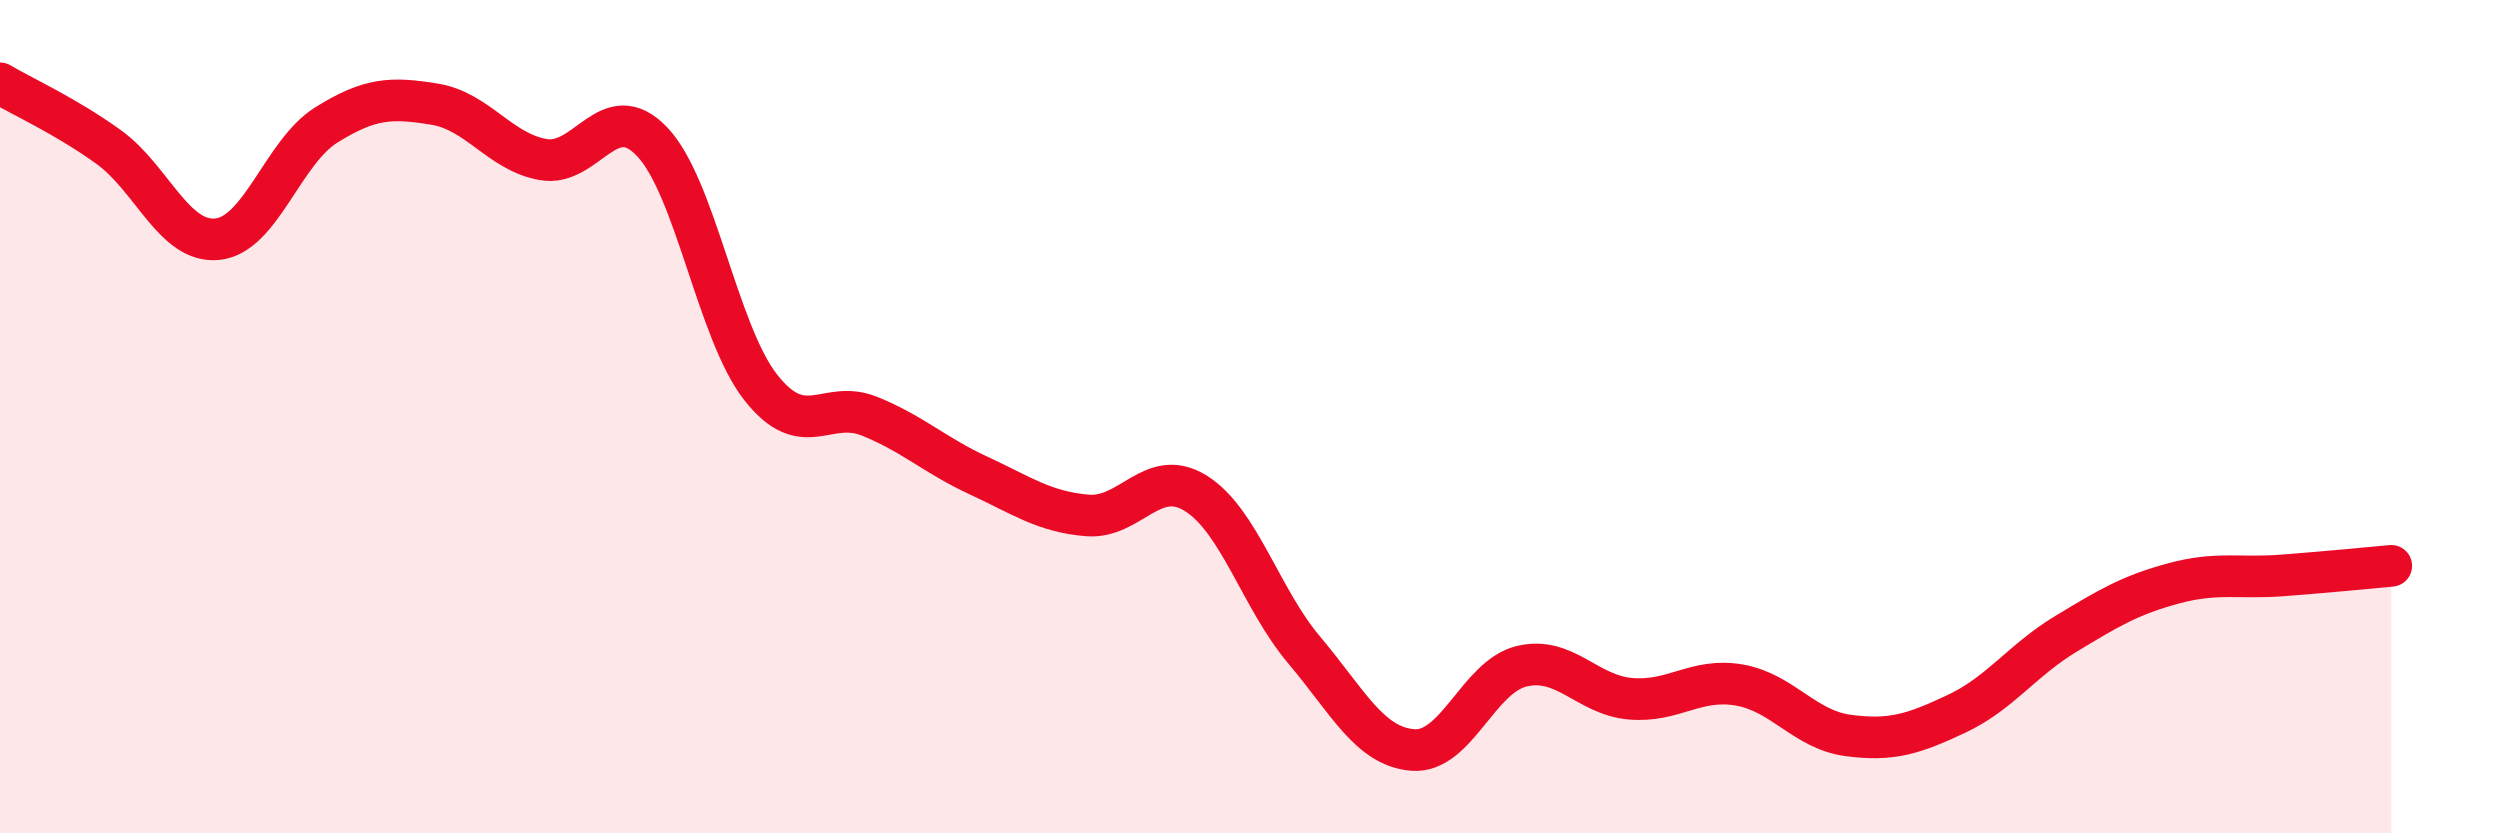
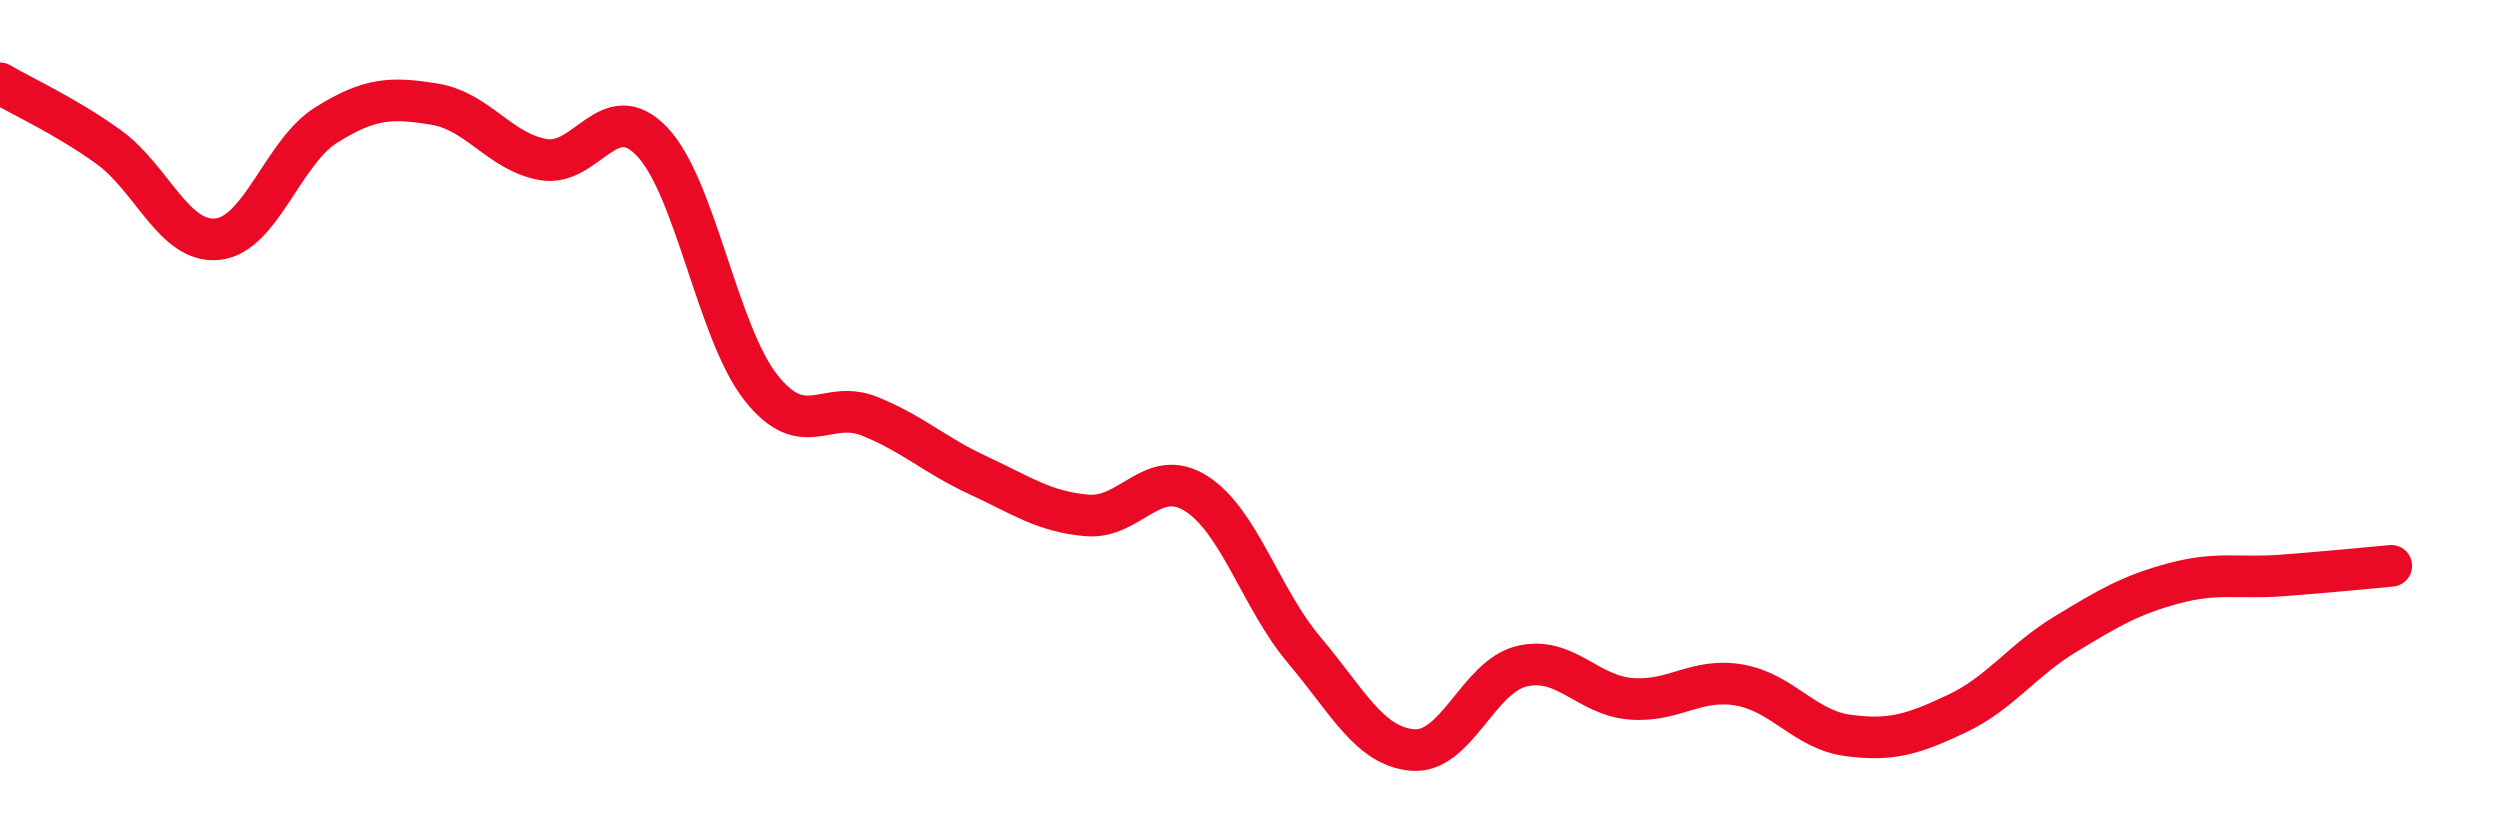
<svg xmlns="http://www.w3.org/2000/svg" width="60" height="20" viewBox="0 0 60 20">
-   <path d="M 0,2 C 0.52,2.31 1.57,2.78 2.61,3.53 C 3.65,4.28 4.18,5.85 5.22,5.74 C 6.26,5.63 6.79,3.65 7.83,3 C 8.87,2.35 9.39,2.33 10.43,2.5 C 11.47,2.67 12,3.65 13.04,3.83 C 14.08,4.01 14.61,2.31 15.65,3.4 C 16.69,4.49 17.22,7.98 18.26,9.3 C 19.3,10.62 19.83,9.57 20.87,9.99 C 21.91,10.41 22.44,10.93 23.48,11.41 C 24.52,11.89 25.05,12.28 26.09,12.37 C 27.13,12.46 27.66,11.19 28.7,11.84 C 29.74,12.49 30.26,14.37 31.3,15.6 C 32.34,16.83 32.87,17.92 33.91,18 C 34.95,18.08 35.48,16.24 36.52,15.99 C 37.56,15.74 38.09,16.68 39.13,16.77 C 40.17,16.86 40.7,16.26 41.74,16.44 C 42.78,16.62 43.31,17.51 44.35,17.65 C 45.39,17.79 45.92,17.62 46.96,17.13 C 48,16.64 48.53,15.85 49.57,15.22 C 50.61,14.59 51.13,14.28 52.17,14 C 53.21,13.72 53.74,13.89 54.78,13.81 C 55.82,13.73 56.87,13.63 57.39,13.58L57.39 20L0 20Z" fill="#EB0A25" opacity="0.1" stroke-linecap="round" stroke-linejoin="round" />
  <path d="M 0,2 C 0.52,2.31 1.57,2.78 2.61,3.53 C 3.65,4.28 4.18,5.85 5.22,5.74 C 6.26,5.63 6.79,3.65 7.83,3 C 8.87,2.35 9.39,2.33 10.43,2.5 C 11.47,2.67 12,3.65 13.04,3.83 C 14.08,4.01 14.61,2.31 15.65,3.4 C 16.69,4.49 17.22,7.98 18.26,9.3 C 19.3,10.62 19.83,9.57 20.87,9.99 C 21.91,10.41 22.44,10.93 23.48,11.41 C 24.52,11.89 25.05,12.28 26.09,12.37 C 27.13,12.46 27.66,11.19 28.7,11.84 C 29.74,12.49 30.26,14.37 31.3,15.6 C 32.34,16.83 32.87,17.92 33.91,18 C 34.95,18.08 35.48,16.24 36.52,15.99 C 37.56,15.74 38.09,16.68 39.13,16.77 C 40.17,16.86 40.7,16.26 41.74,16.44 C 42.78,16.62 43.31,17.51 44.35,17.65 C 45.39,17.79 45.92,17.62 46.96,17.13 C 48,16.64 48.53,15.85 49.57,15.22 C 50.61,14.59 51.13,14.28 52.17,14 C 53.21,13.72 53.74,13.89 54.78,13.81 C 55.82,13.73 56.87,13.63 57.39,13.58" stroke="#EB0A25" stroke-width="1" fill="none" stroke-linecap="round" stroke-linejoin="round" />
</svg>